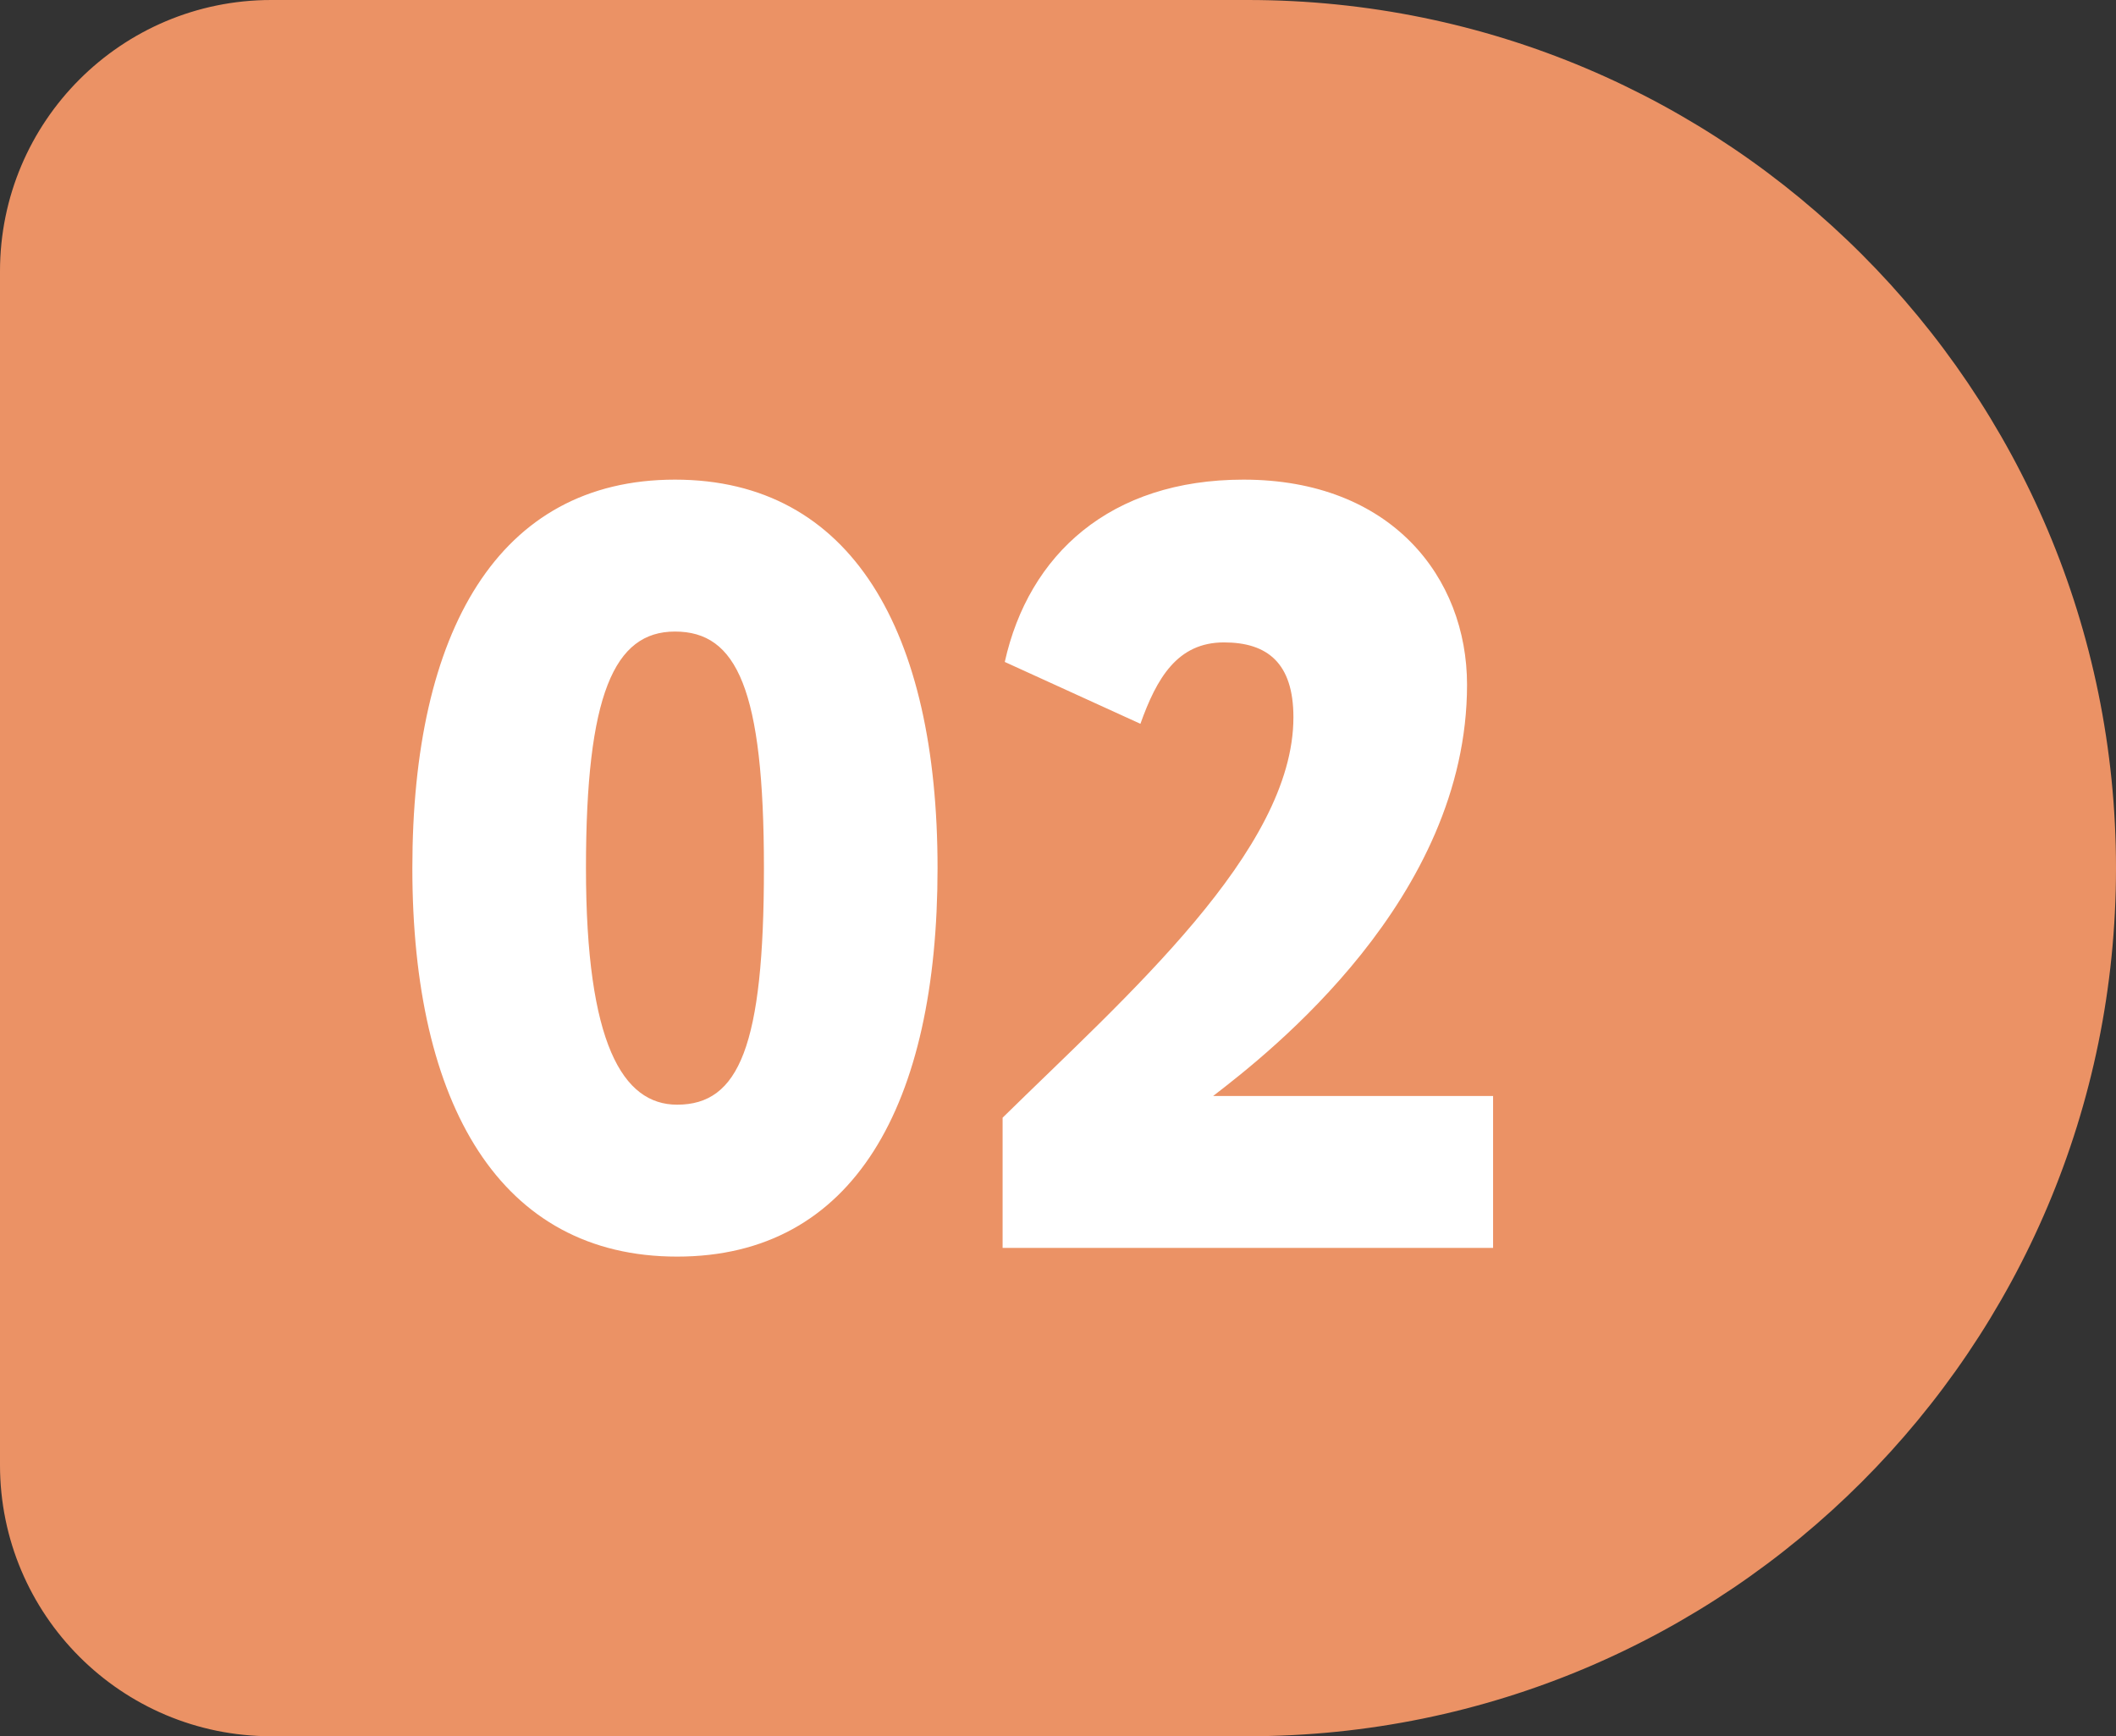
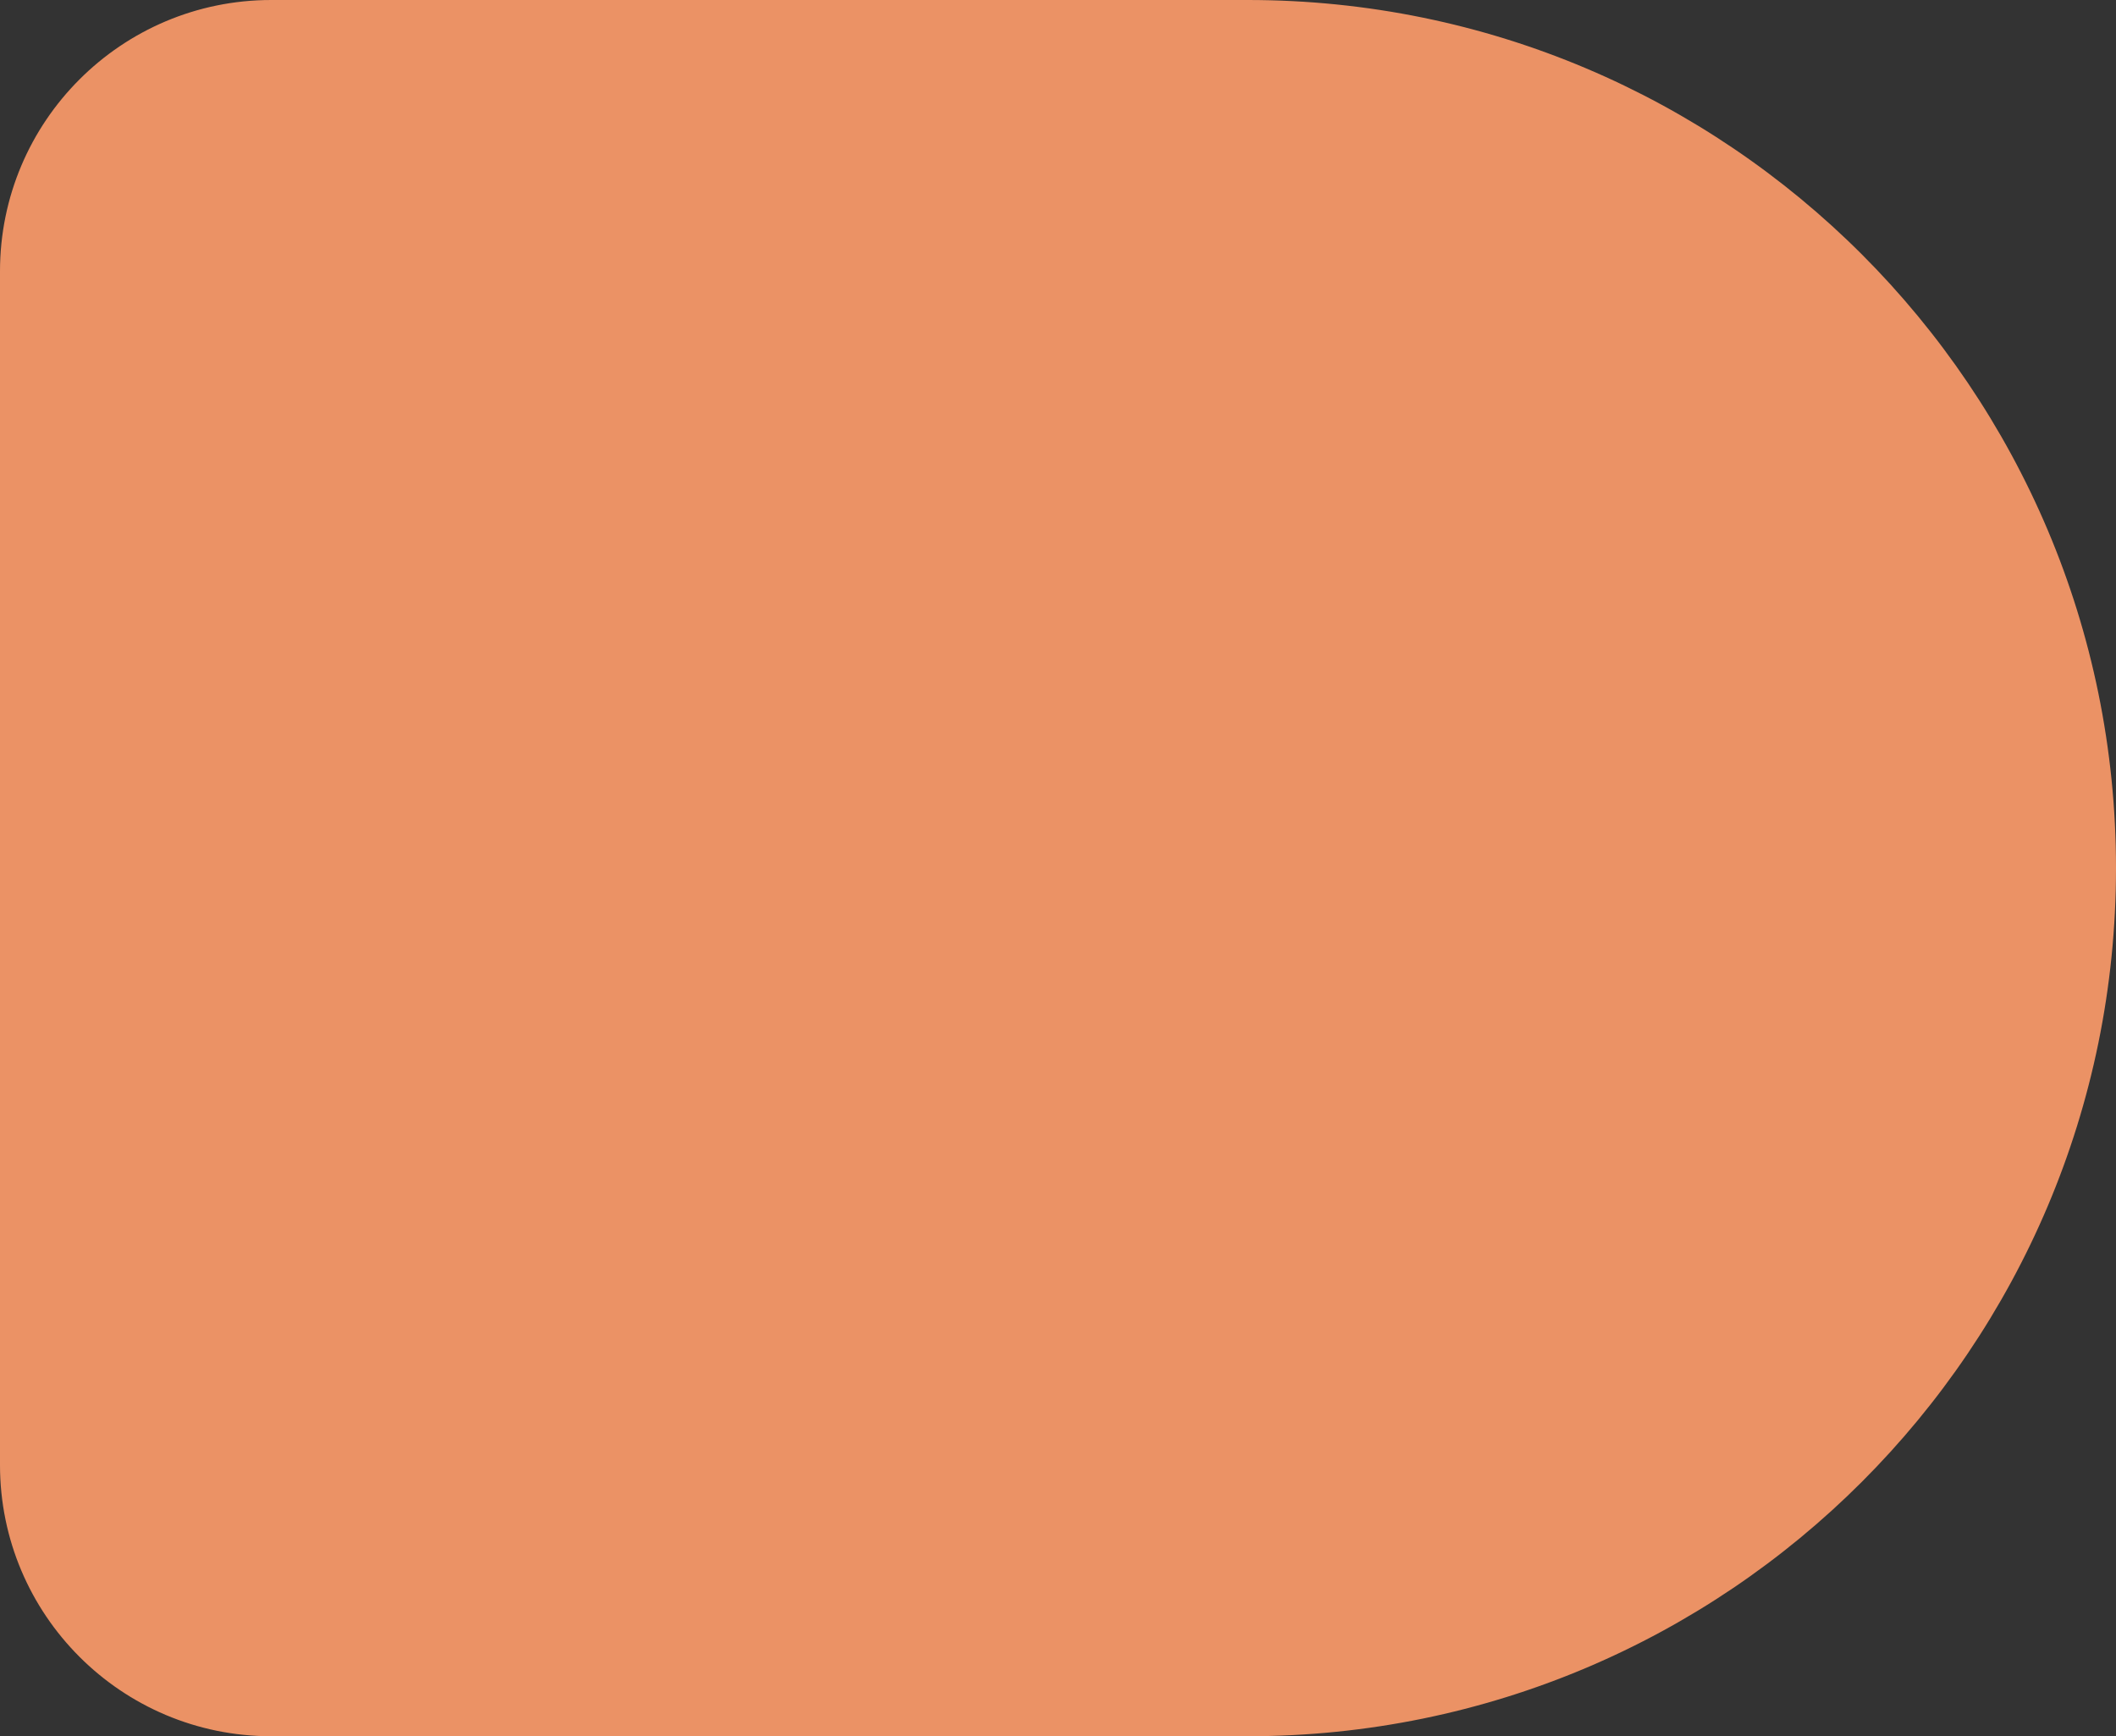
<svg xmlns="http://www.w3.org/2000/svg" width="78" height="64" viewBox="0 0 78 64" fill="none">
  <rect x="0" y="0" width="78" height="64" fill="#333333" stroke="none" />
  <path d="M46 -1.39876e-06C63.673 -6.26248e-07 78 14.327 78 32V32C78 49.673 63.673 64 46 64L10 64C4.477 64 -2.60183e-06 59.523 -2.36041e-06 54L-4.37114e-07 10C-1.95703e-07 4.477 4.477 -3.21379e-06 10 -2.97237e-06L46 -1.39876e-06Z" fill="#EB9265" />
-   <path d="M15.2 32C15.2 40.72 18.44 46.32 24.96 46.32C31.48 46.32 34.56 40.72 34.56 32C34.56 23.28 31.4 17.68 24.88 17.68C18.36 17.68 15.2 23.28 15.2 32ZM21.6 32C21.6 25.6 22.64 23.28 24.88 23.28C27.16 23.28 28.16 25.4 28.16 32C28.16 38.56 27.24 40.72 24.96 40.72C22.96 40.72 21.6 38.48 21.6 32ZM36.958 46H55.038V40.4H44.718C46.798 38.8 54.078 33.12 54.078 25.24C54.078 21.28 51.278 17.68 45.838 17.68C40.918 17.68 37.918 20.44 37.038 24.4L42.038 26.68C42.638 25 43.398 23.68 45.118 23.68C46.718 23.68 47.678 24.44 47.678 26.44C47.678 31.36 41.518 36.72 36.958 41.2V46Z" fill="white" />
</svg>